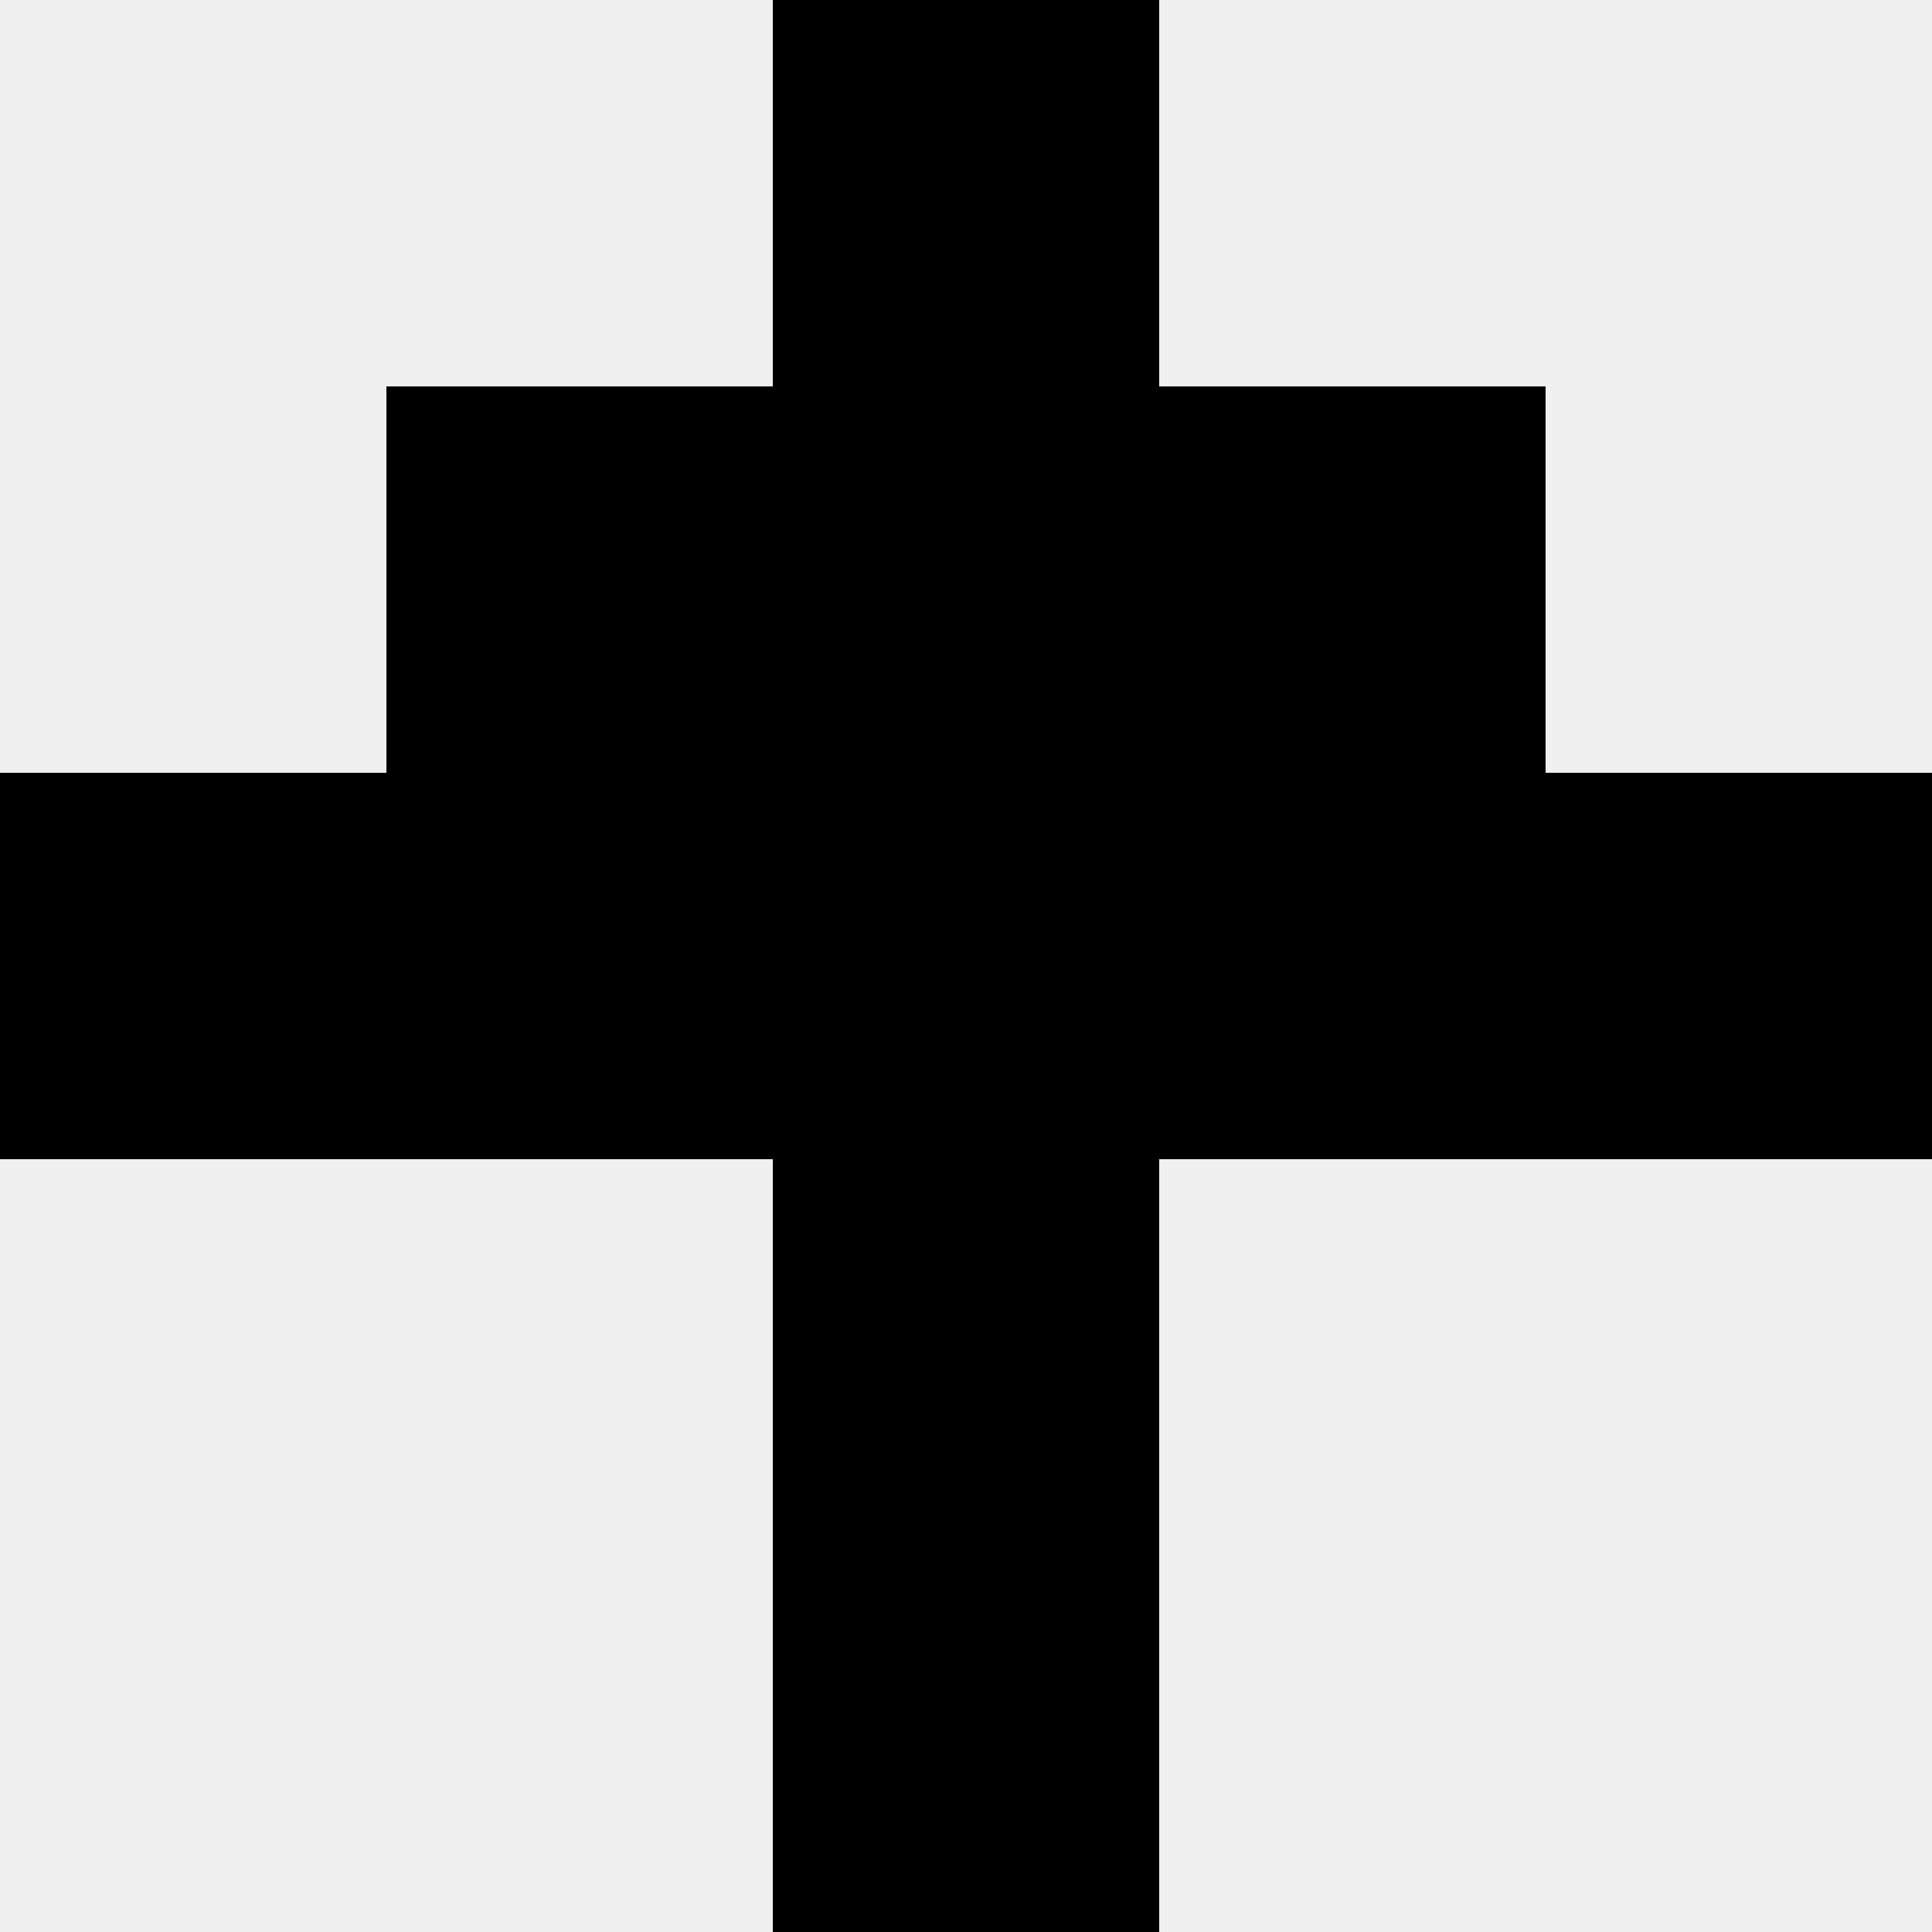
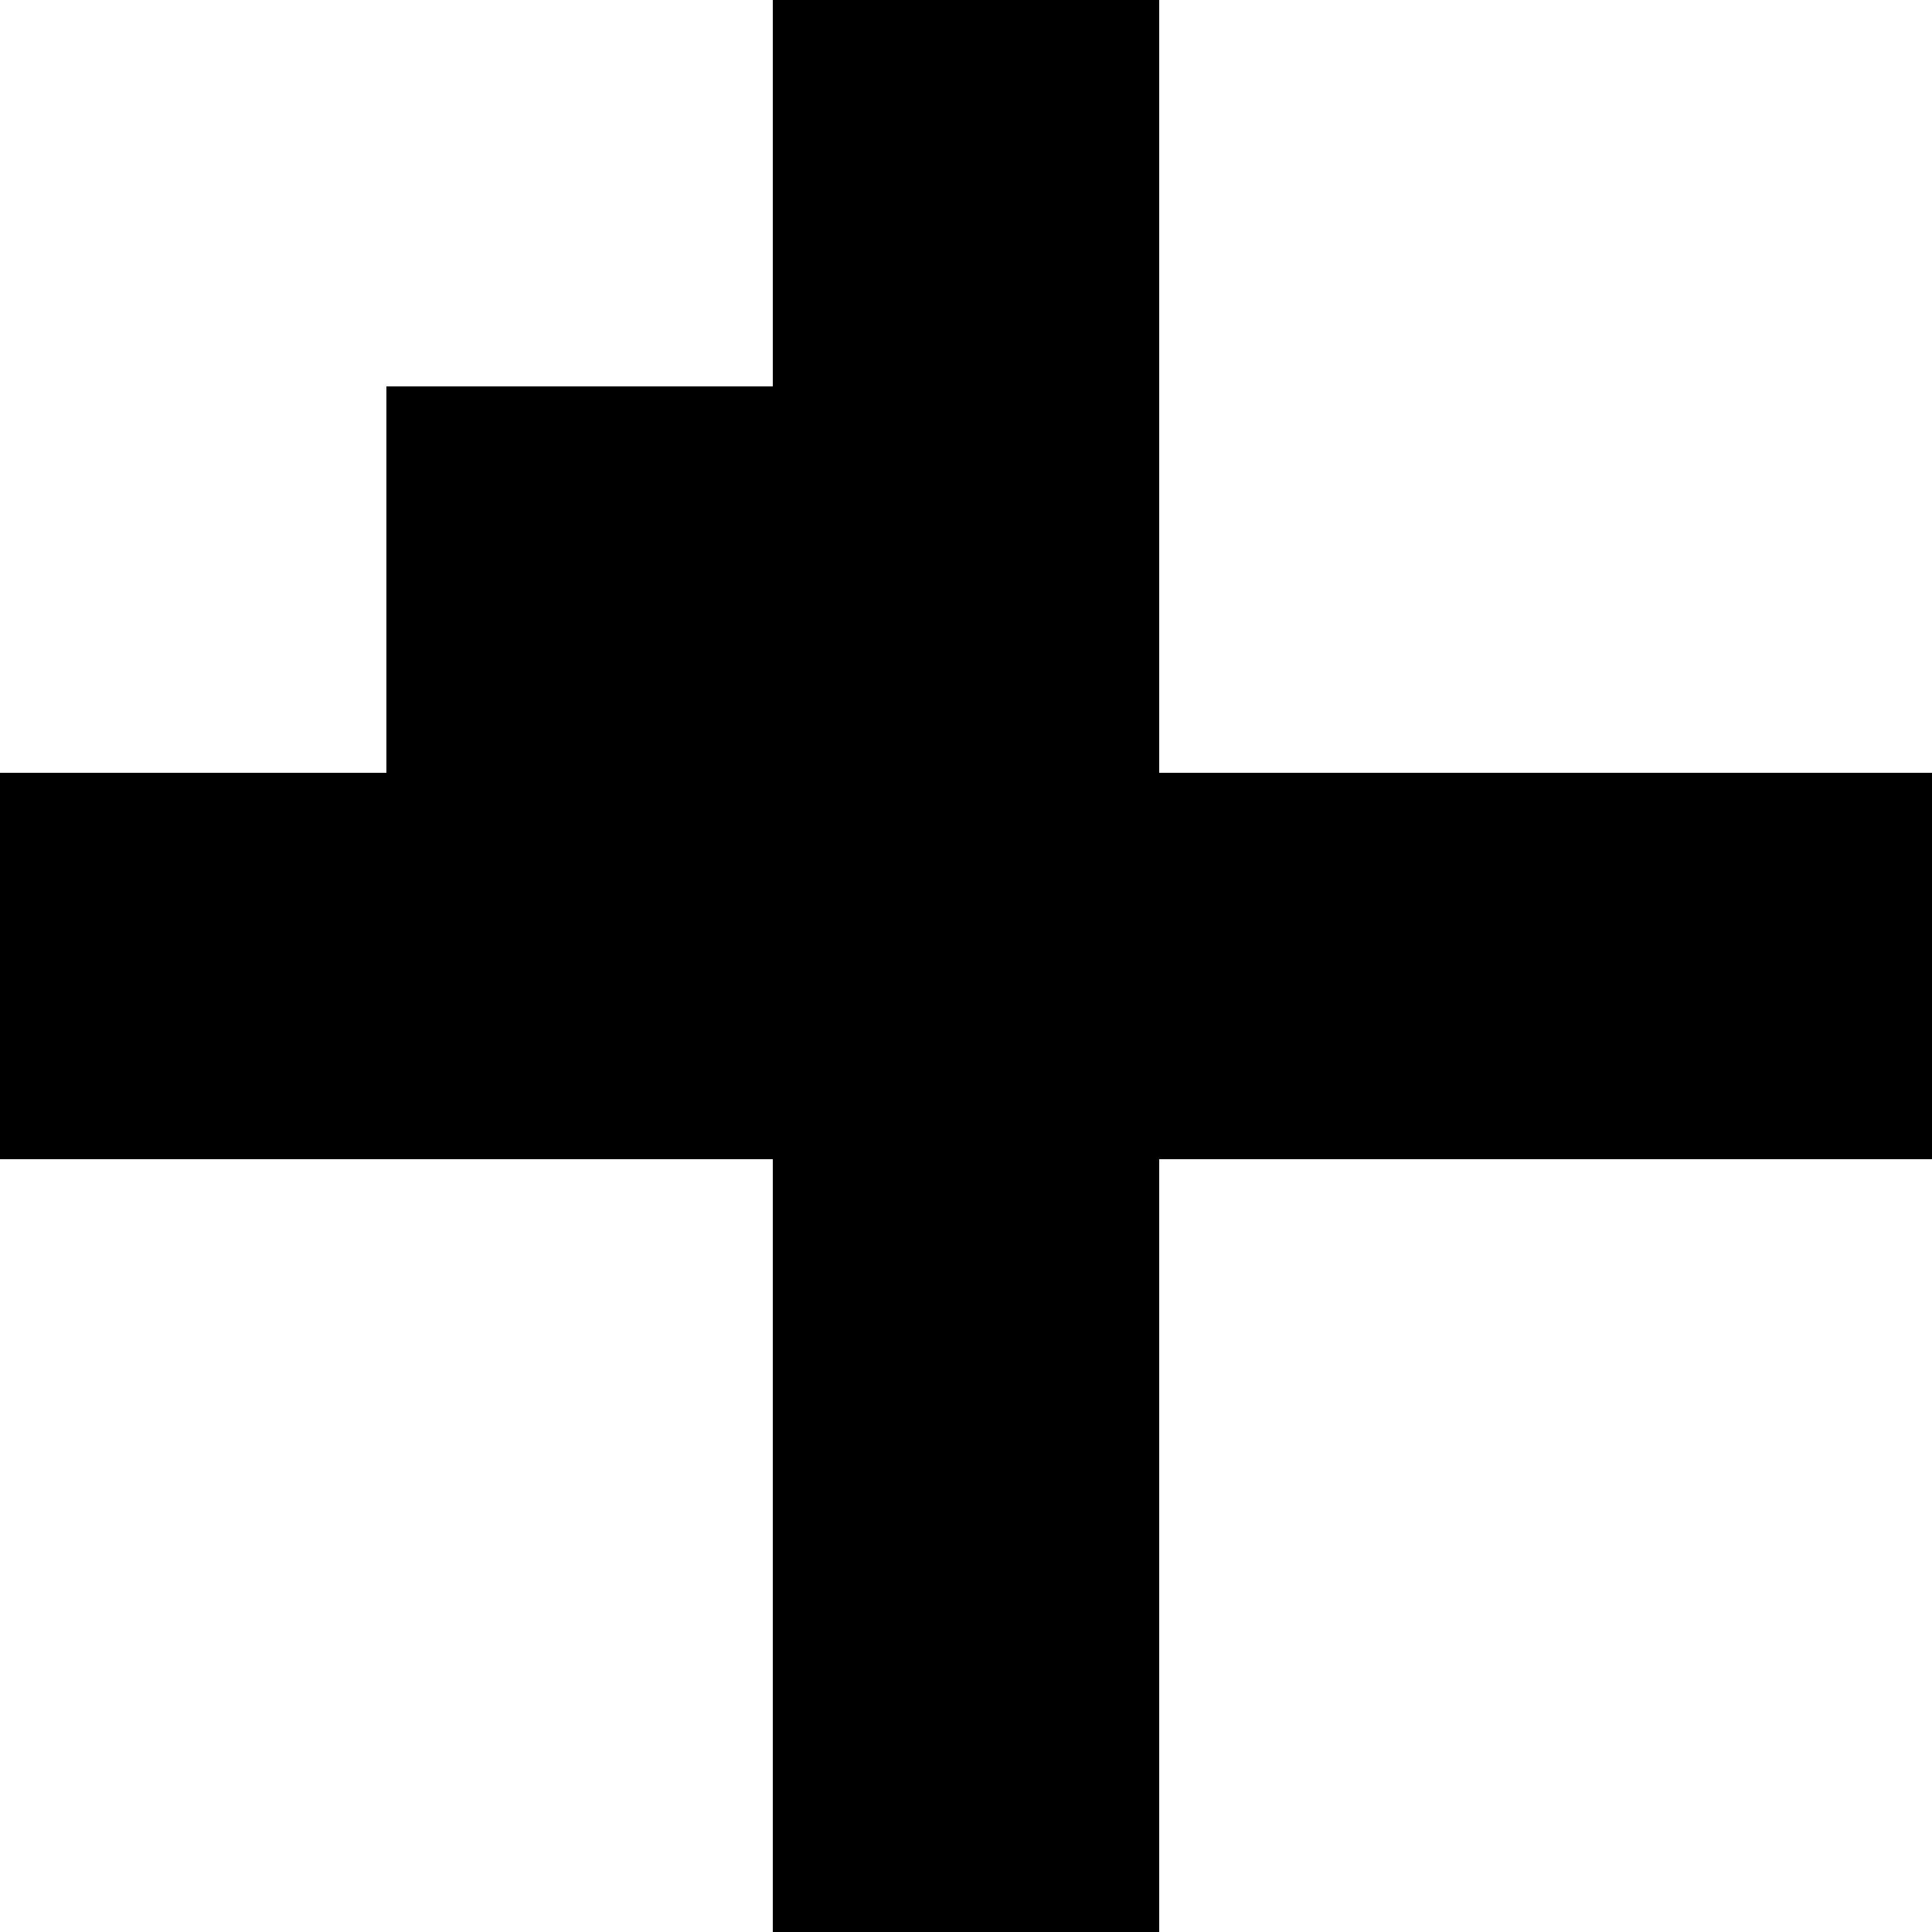
<svg xmlns="http://www.w3.org/2000/svg" width="80" height="80">
-   <rect width="100%" height="100%" fill="#f0f0f0" />
  <rect x="32" y="0" width="16" height="16" fill="hsl(208, 70%, 50%)" />
  <rect x="32" y="0" width="16" height="16" fill="hsl(208, 70%, 50%)" />
  <rect x="16" y="16" width="16" height="16" fill="hsl(208, 70%, 50%)" />
-   <rect x="48" y="16" width="16" height="16" fill="hsl(208, 70%, 50%)" />
  <rect x="32" y="16" width="16" height="16" fill="hsl(208, 70%, 50%)" />
  <rect x="32" y="16" width="16" height="16" fill="hsl(208, 70%, 50%)" />
  <rect x="0" y="32" width="16" height="16" fill="hsl(208, 70%, 50%)" />
  <rect x="64" y="32" width="16" height="16" fill="hsl(208, 70%, 50%)" />
  <rect x="16" y="32" width="16" height="16" fill="hsl(208, 70%, 50%)" />
  <rect x="48" y="32" width="16" height="16" fill="hsl(208, 70%, 50%)" />
  <rect x="32" y="32" width="16" height="16" fill="hsl(208, 70%, 50%)" />
  <rect x="32" y="32" width="16" height="16" fill="hsl(208, 70%, 50%)" />
  <rect x="32" y="48" width="16" height="16" fill="hsl(208, 70%, 50%)" />
-   <rect x="32" y="48" width="16" height="16" fill="hsl(208, 70%, 50%)" />
  <rect x="32" y="64" width="16" height="16" fill="hsl(208, 70%, 50%)" />
  <rect x="32" y="64" width="16" height="16" fill="hsl(208, 70%, 50%)" />
</svg>